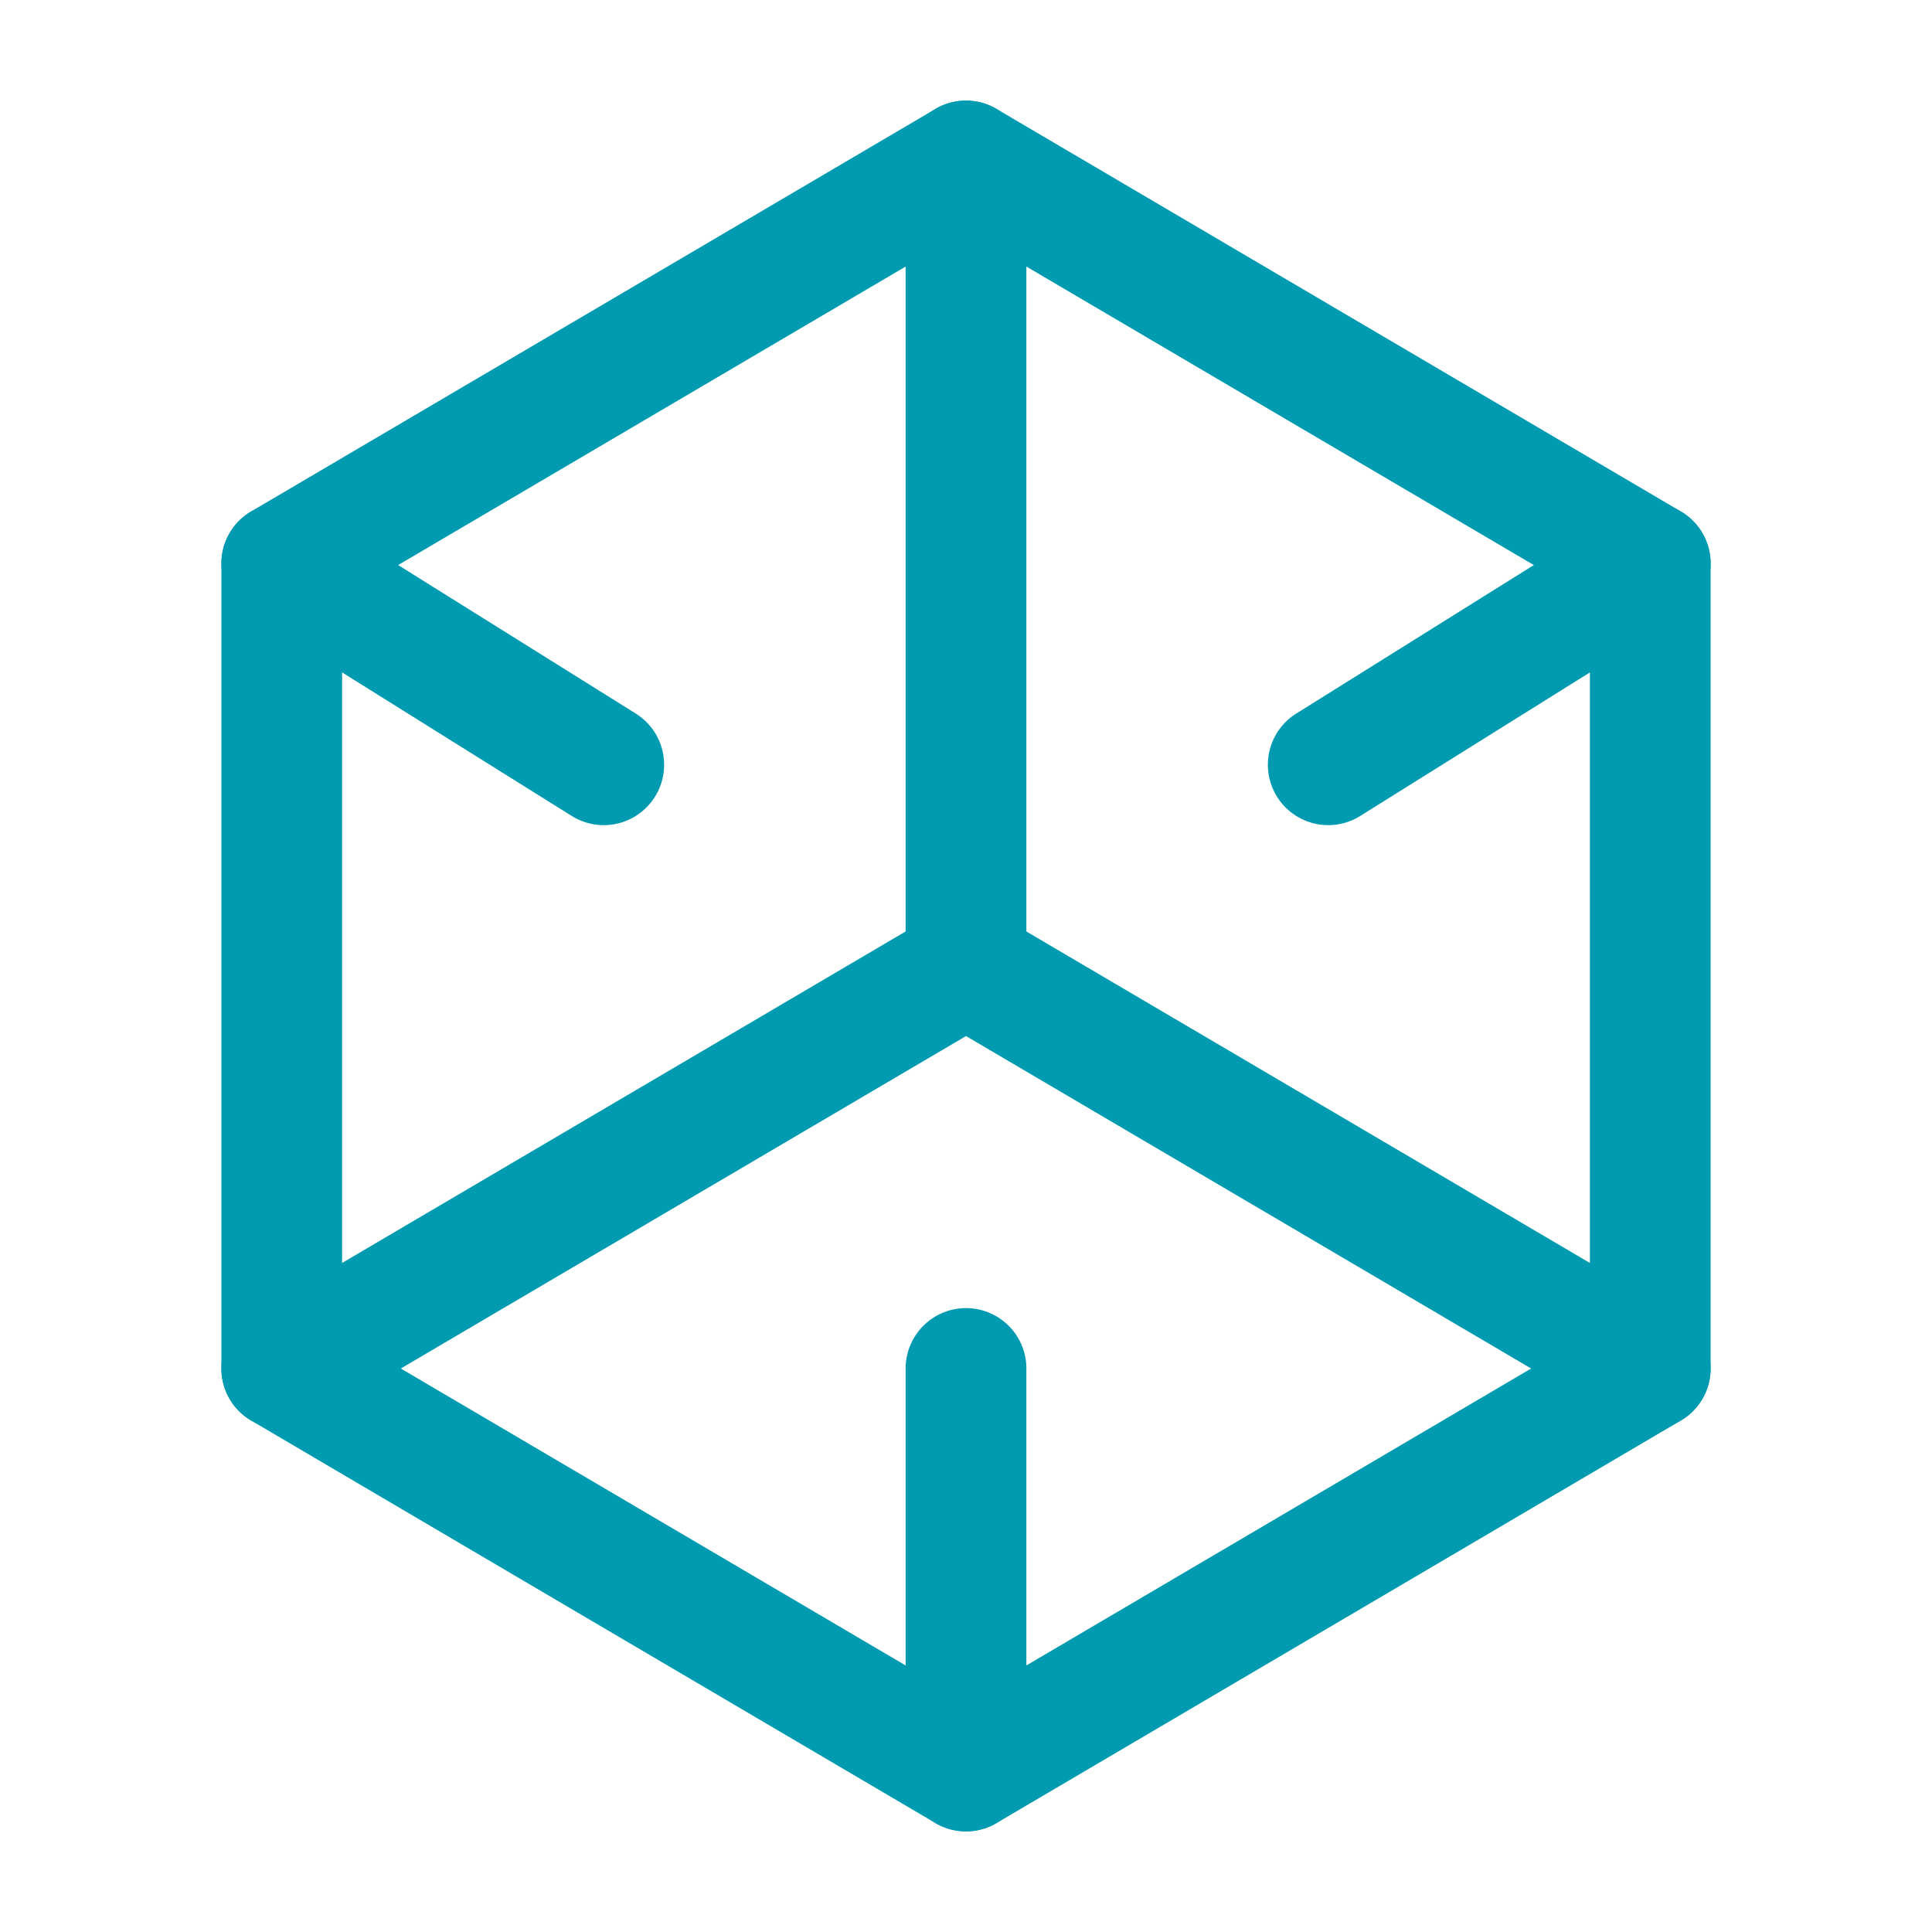
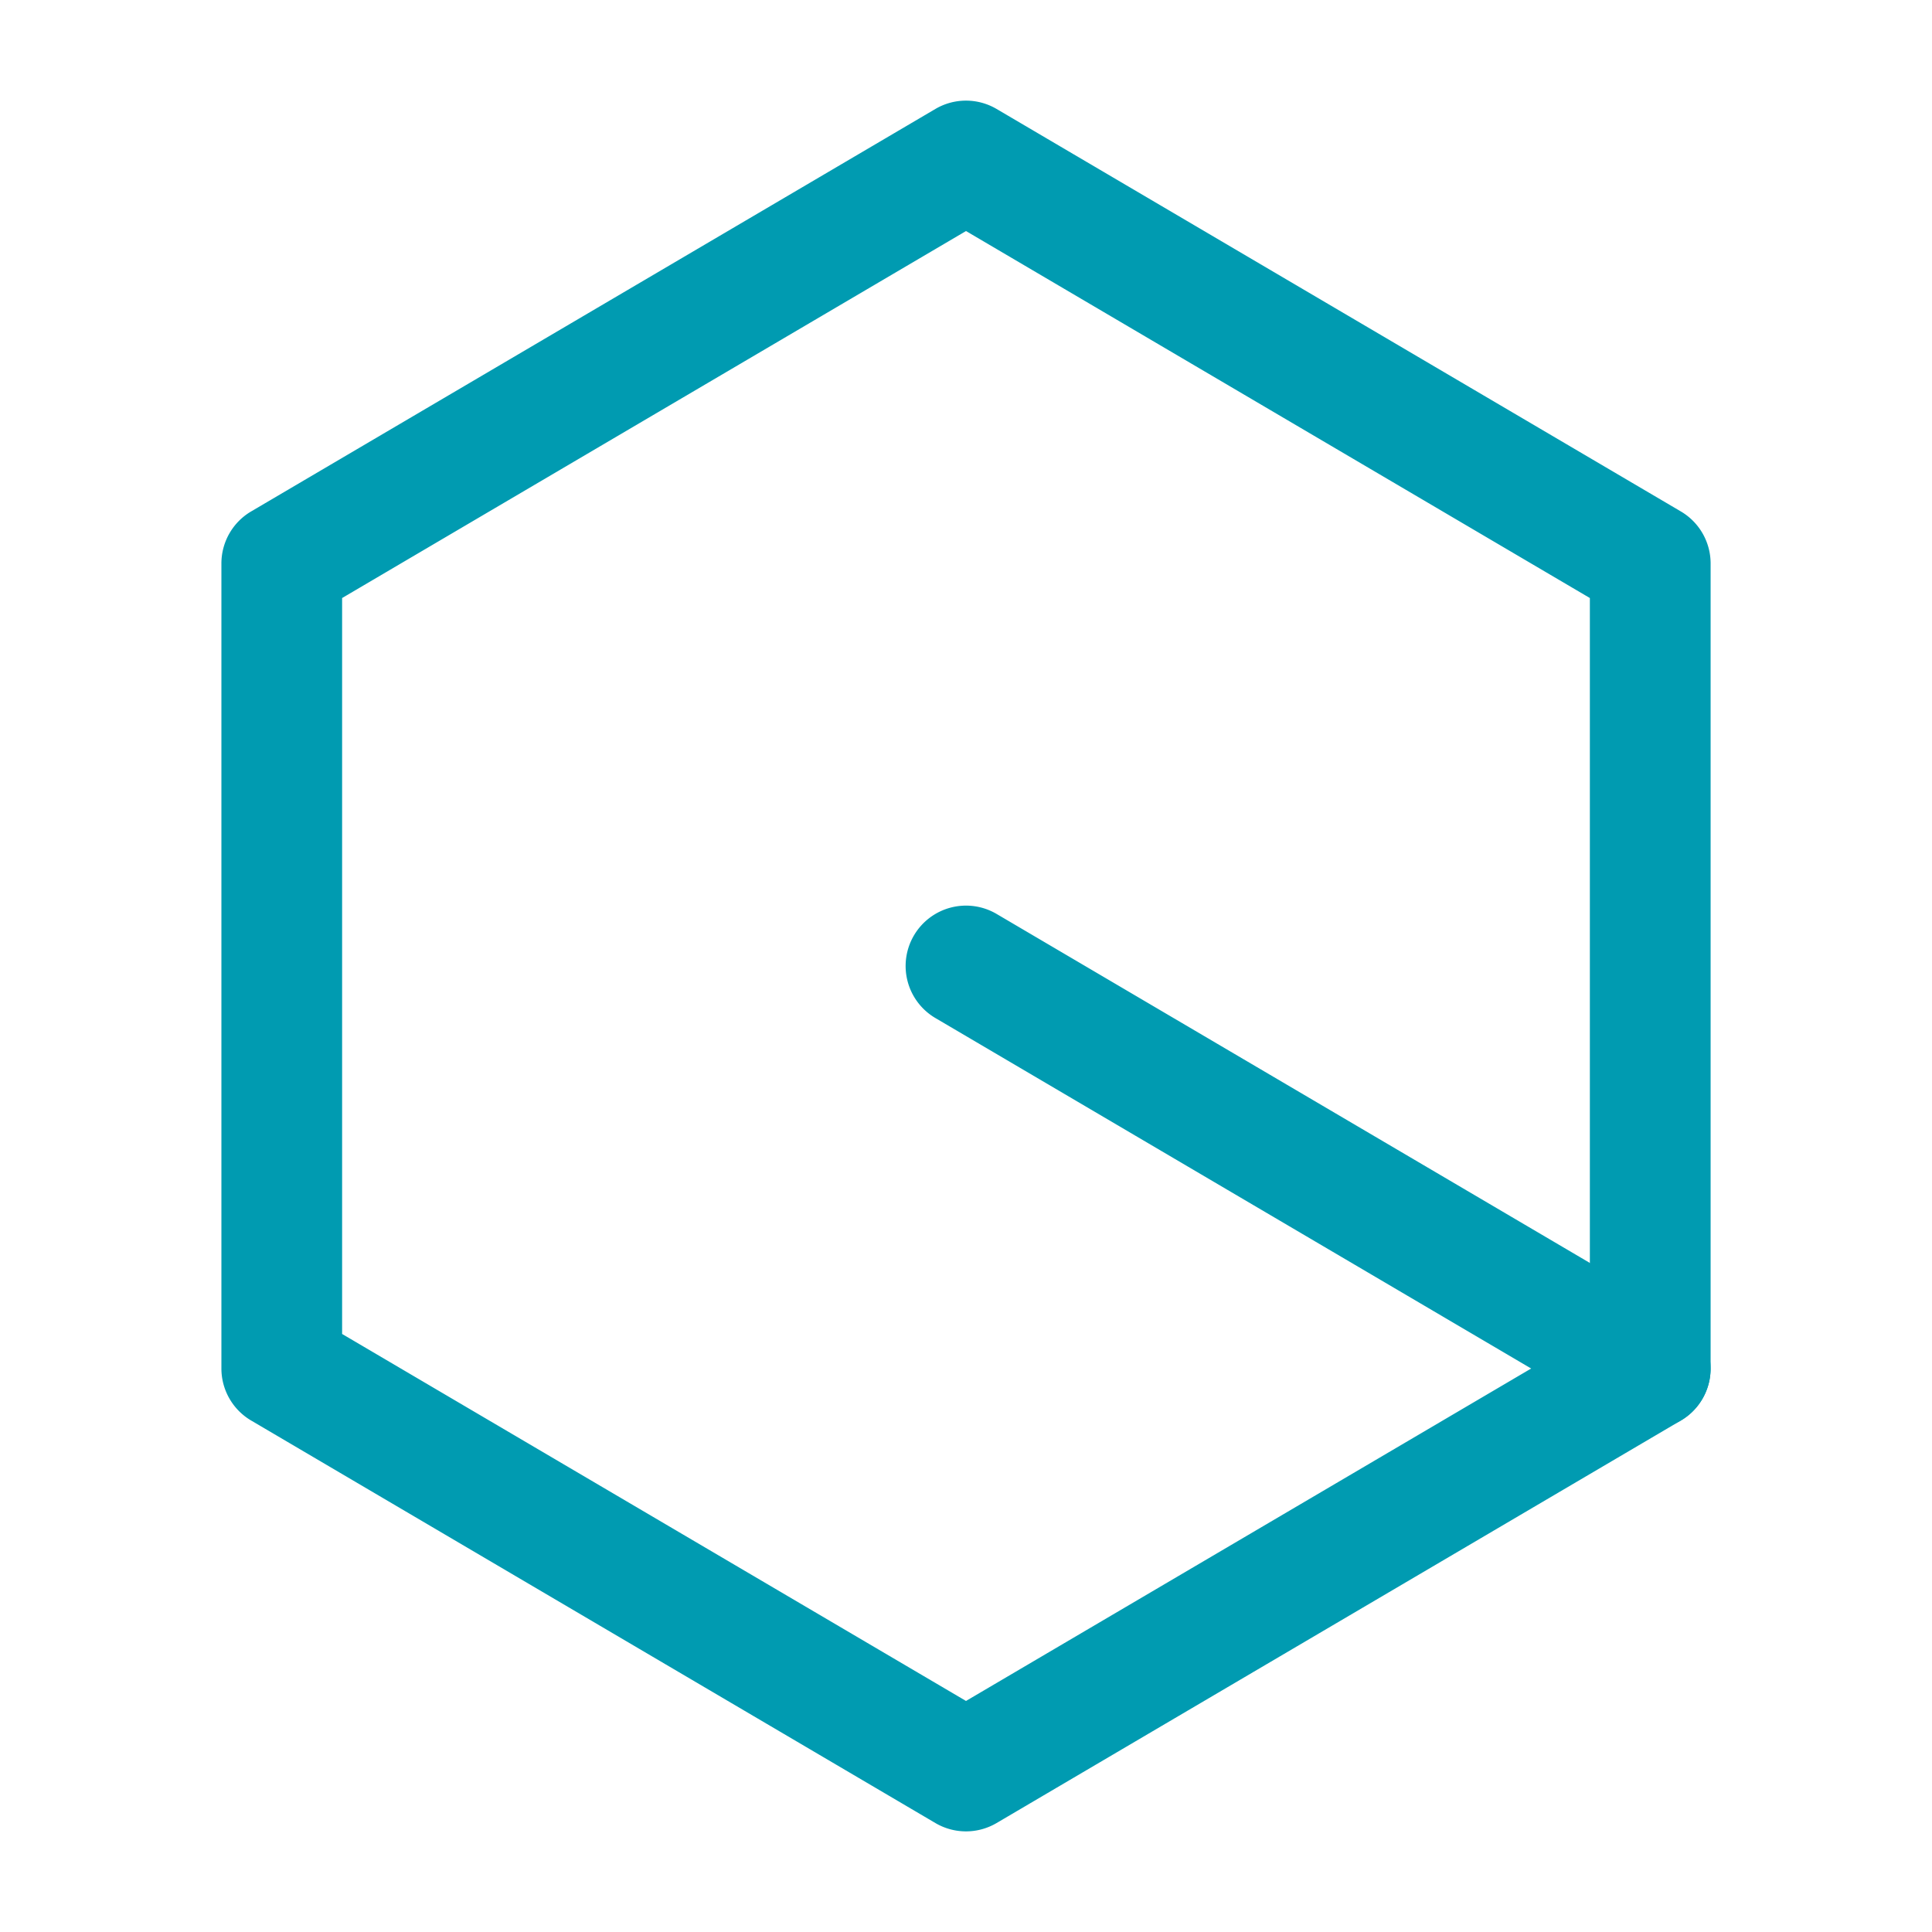
<svg xmlns="http://www.w3.org/2000/svg" width="80" height="80" fill="none" viewBox="0 0 80 80">
  <path fill="#009BB1" fill-rule="evenodd" d="M38.732 4.512a2.5 2.5 0 0 1 2.535 0l28.334 16.666a2.5 2.5 0 0 1 1.232 2.155v33.334a2.5 2.5 0 0 1-1.232 2.154L41.267 75.488a2.5 2.5 0 0 1-2.535 0L10.4 58.821a2.5 2.5 0 0 1-1.232-2.154V23.332a2.5 2.5 0 0 1 1.232-2.155L38.732 4.512ZM40 9.567 14.166 24.763v30.474L40 70.433l25.833-15.196V24.763L40 9.567Z" clip-rule="evenodd" />
-   <path fill="#009BB1" fill-rule="evenodd" d="M40 4.167a2.5 2.5 0 0 1 2.5 2.5V40a2.5 2.5 0 1 1-5 0V6.666a2.5 2.5 0 0 1 2.5-2.5Z" clip-rule="evenodd" />
  <path fill="#009BB1" fill-rule="evenodd" d="M37.845 38.733a2.5 2.5 0 0 1 3.423-.888L69.6 54.512a2.5 2.5 0 1 1-2.535 4.31L38.733 42.155a2.5 2.5 0 0 1-.888-3.422Z" clip-rule="evenodd" />
-   <path fill="#009BB1" fill-rule="evenodd" d="M42.155 38.733a2.5 2.5 0 0 1-.887 3.422L12.934 58.822a2.5 2.5 0 1 1-2.535-4.31l28.334-16.667a2.5 2.5 0 0 1 3.422.888ZM40 54.166a2.5 2.5 0 0 1 2.5 2.5v16.667a2.5 2.5 0 0 1-5 0V56.667a2.5 2.5 0 0 1 2.5-2.5Zm30.454-32.157a2.5 2.5 0 0 1-.795 3.444l-13.334 8.334a2.5 2.5 0 1 1-2.65-4.24l13.334-8.334a2.5 2.5 0 0 1 3.445.796Zm-60.907 0a2.5 2.5 0 0 1 3.445-.796l13.333 8.334a2.5 2.5 0 0 1-2.65 4.24l-13.333-8.334a2.5 2.5 0 0 1-.795-3.444Z" clip-rule="evenodd" />
</svg>